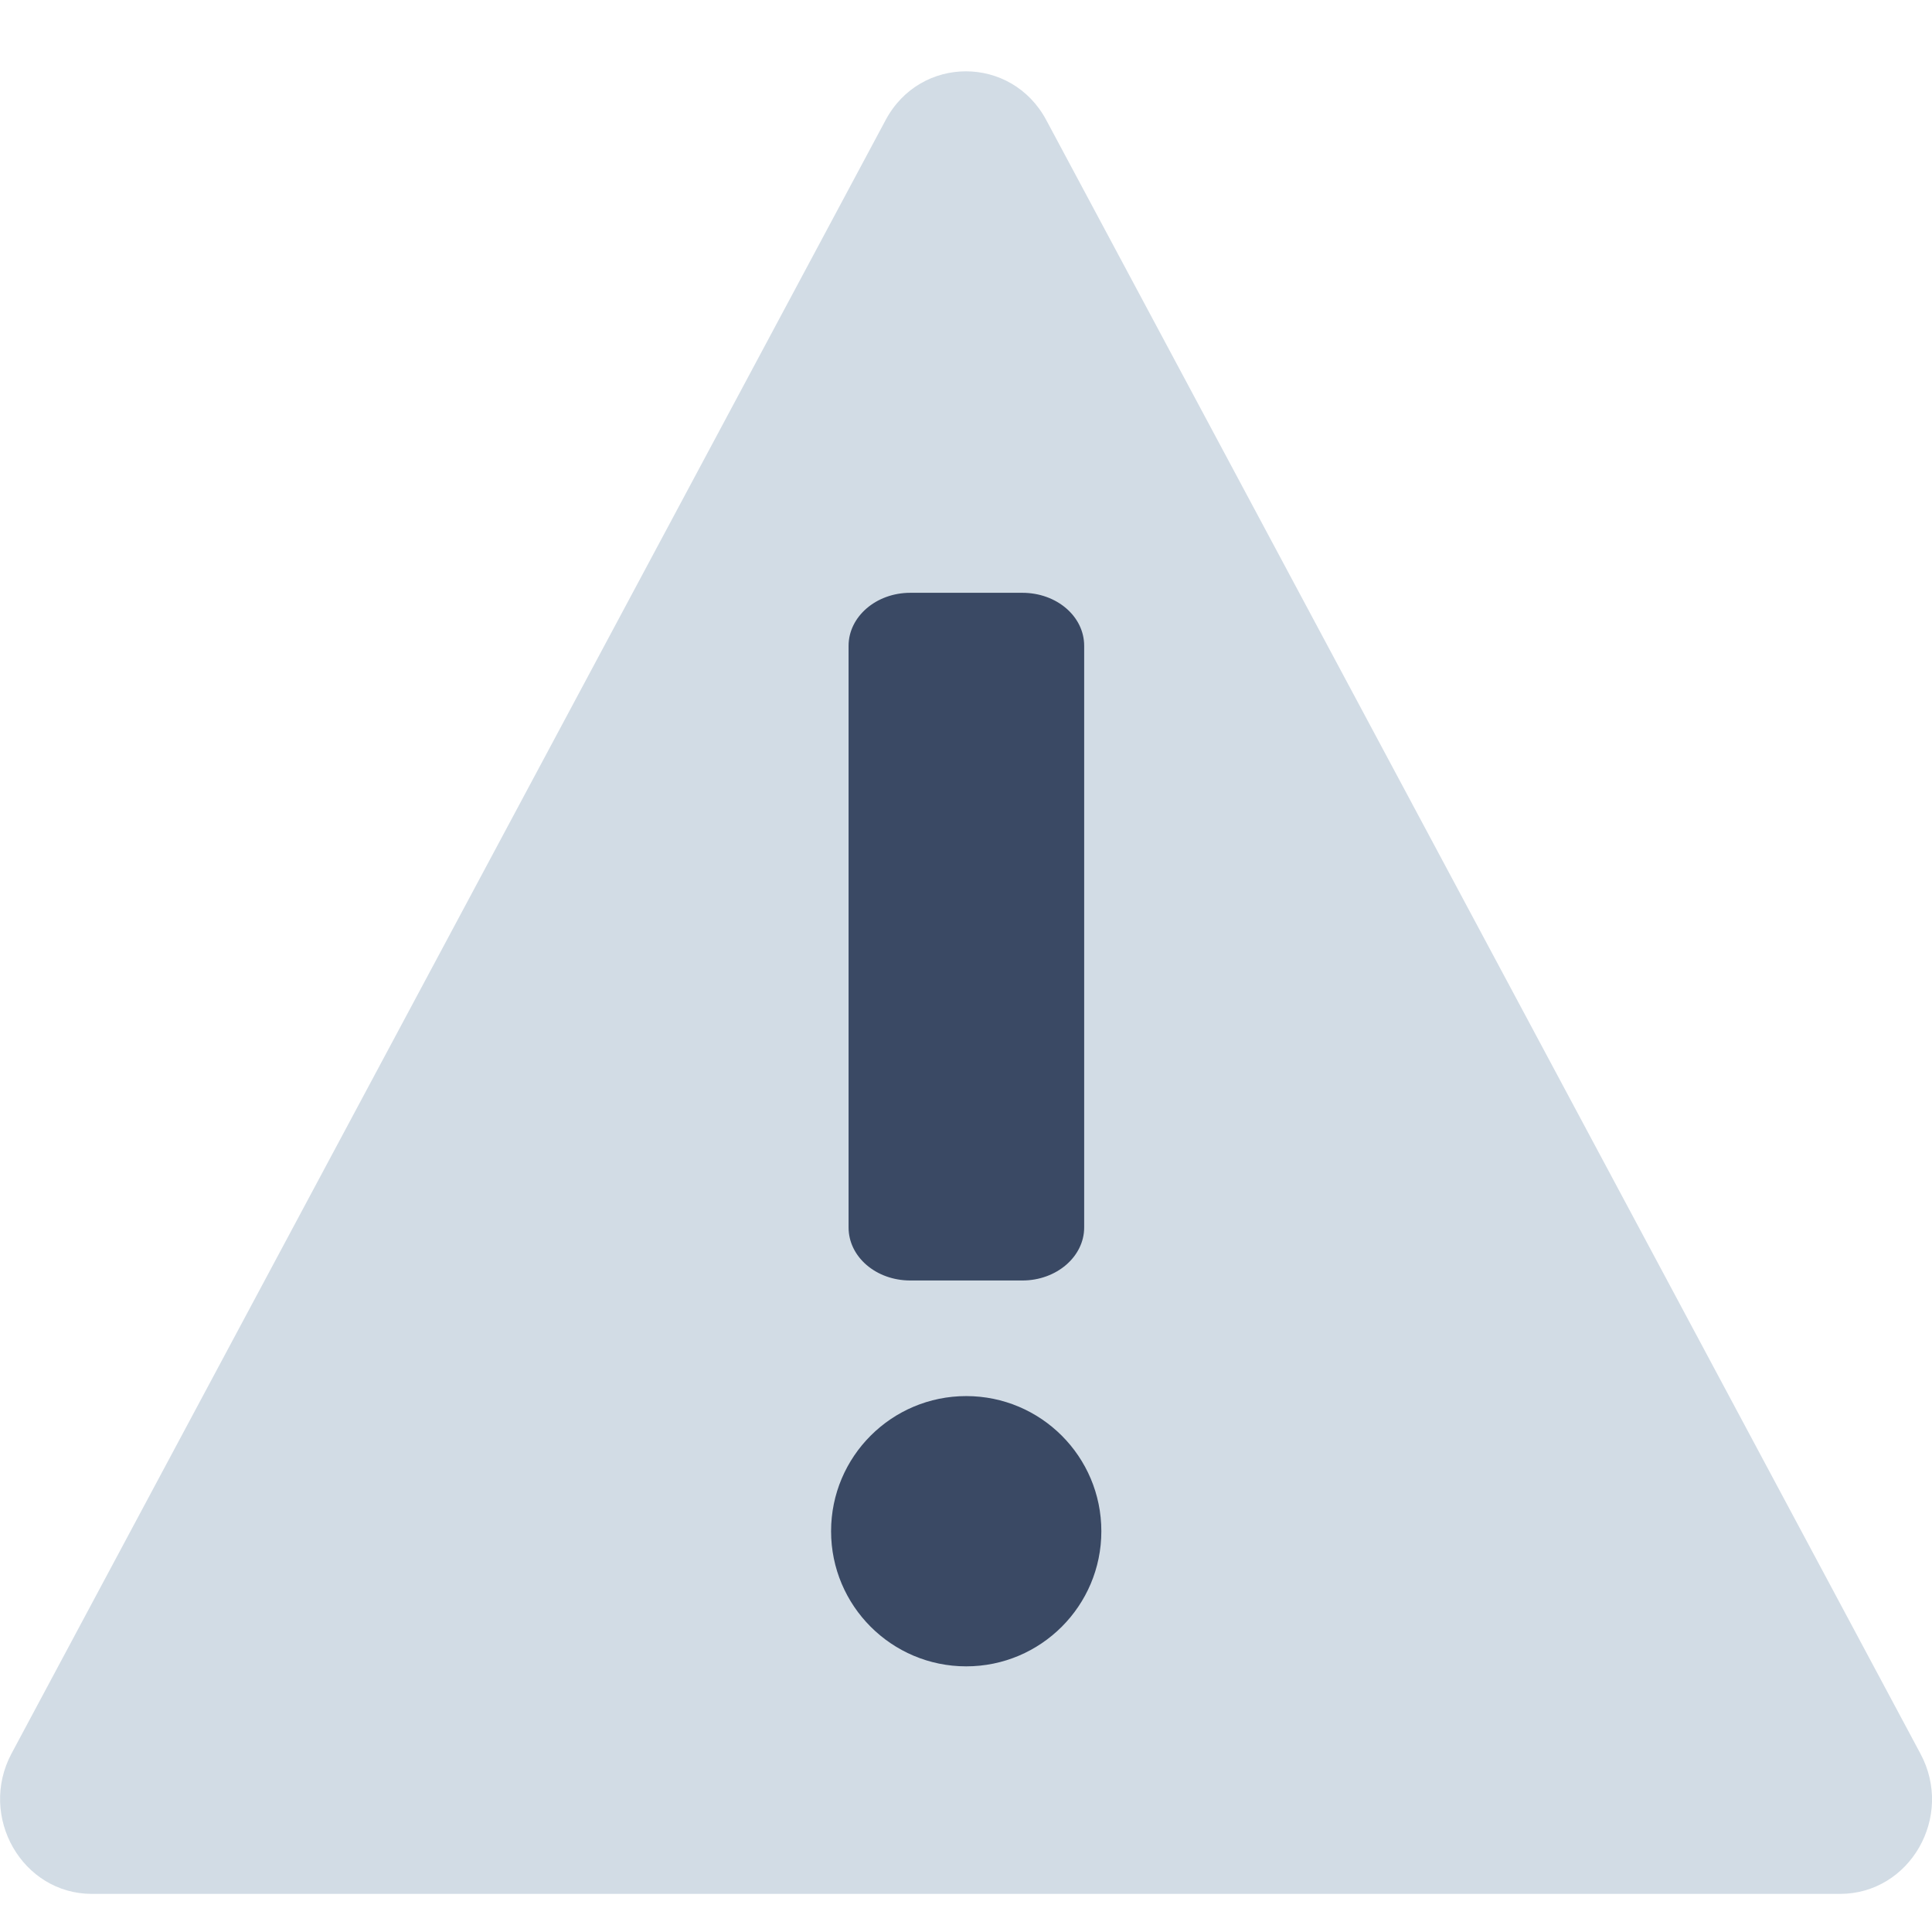
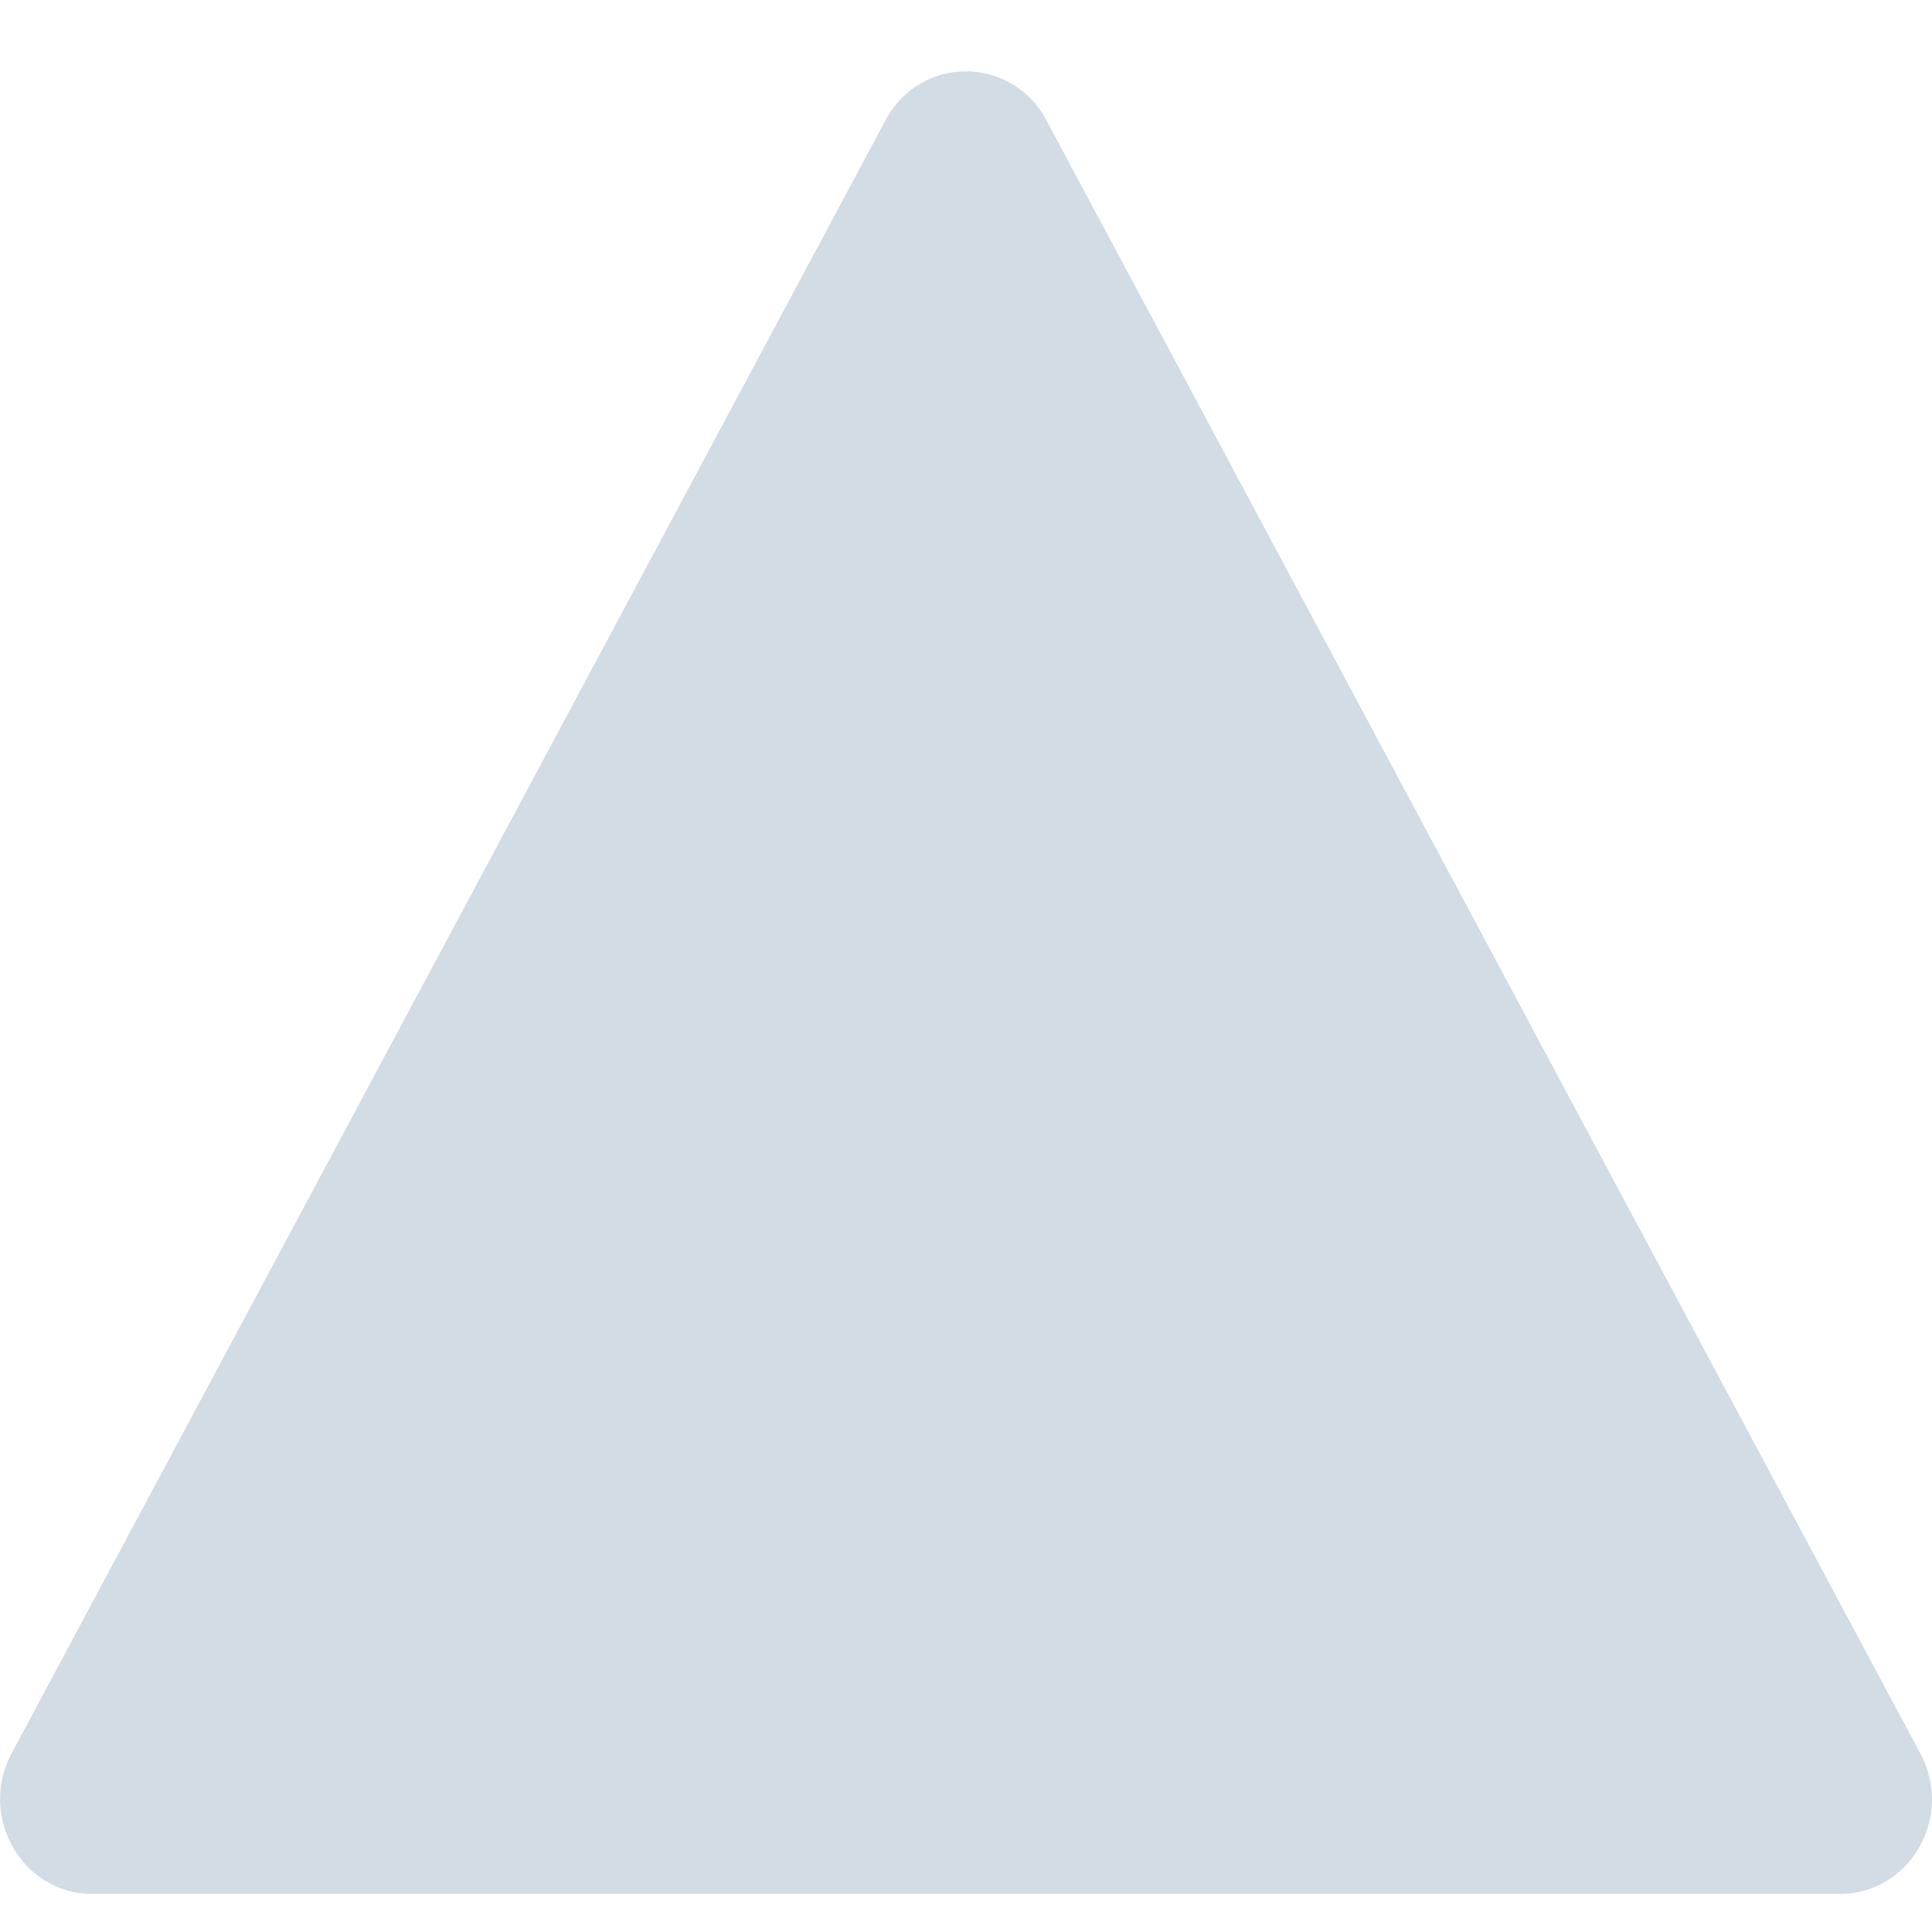
<svg xmlns="http://www.w3.org/2000/svg" width="18" height="18" viewBox="0 0 18 18" fill="none">
  <path d="M17.145 17.645H0.857C0.207 17.645 -0.205 16.925 0.107 16.338L8.251 1.119C8.574 0.513 9.424 0.513 9.748 1.119L17.892 16.338C18.208 16.925 17.795 17.645 17.142 17.645H17.145Z" fill="#D2DCE5" />
-   <path d="M8.481 11.93H9.525C9.844 11.93 10.101 11.707 10.101 11.436V6.017C10.101 5.742 9.844 5.523 9.525 5.523H8.481C8.162 5.523 7.906 5.746 7.906 6.017V11.436C7.906 11.71 8.162 11.93 8.481 11.93Z" fill="#3A4964" />
-   <path d="M9.002 15.525C9.697 15.525 10.261 14.961 10.261 14.266C10.261 13.57 9.697 13.007 9.002 13.007C8.307 13.007 7.743 13.57 7.743 14.266C7.743 14.961 8.307 15.525 9.002 15.525Z" fill="#3A4964" />
</svg>